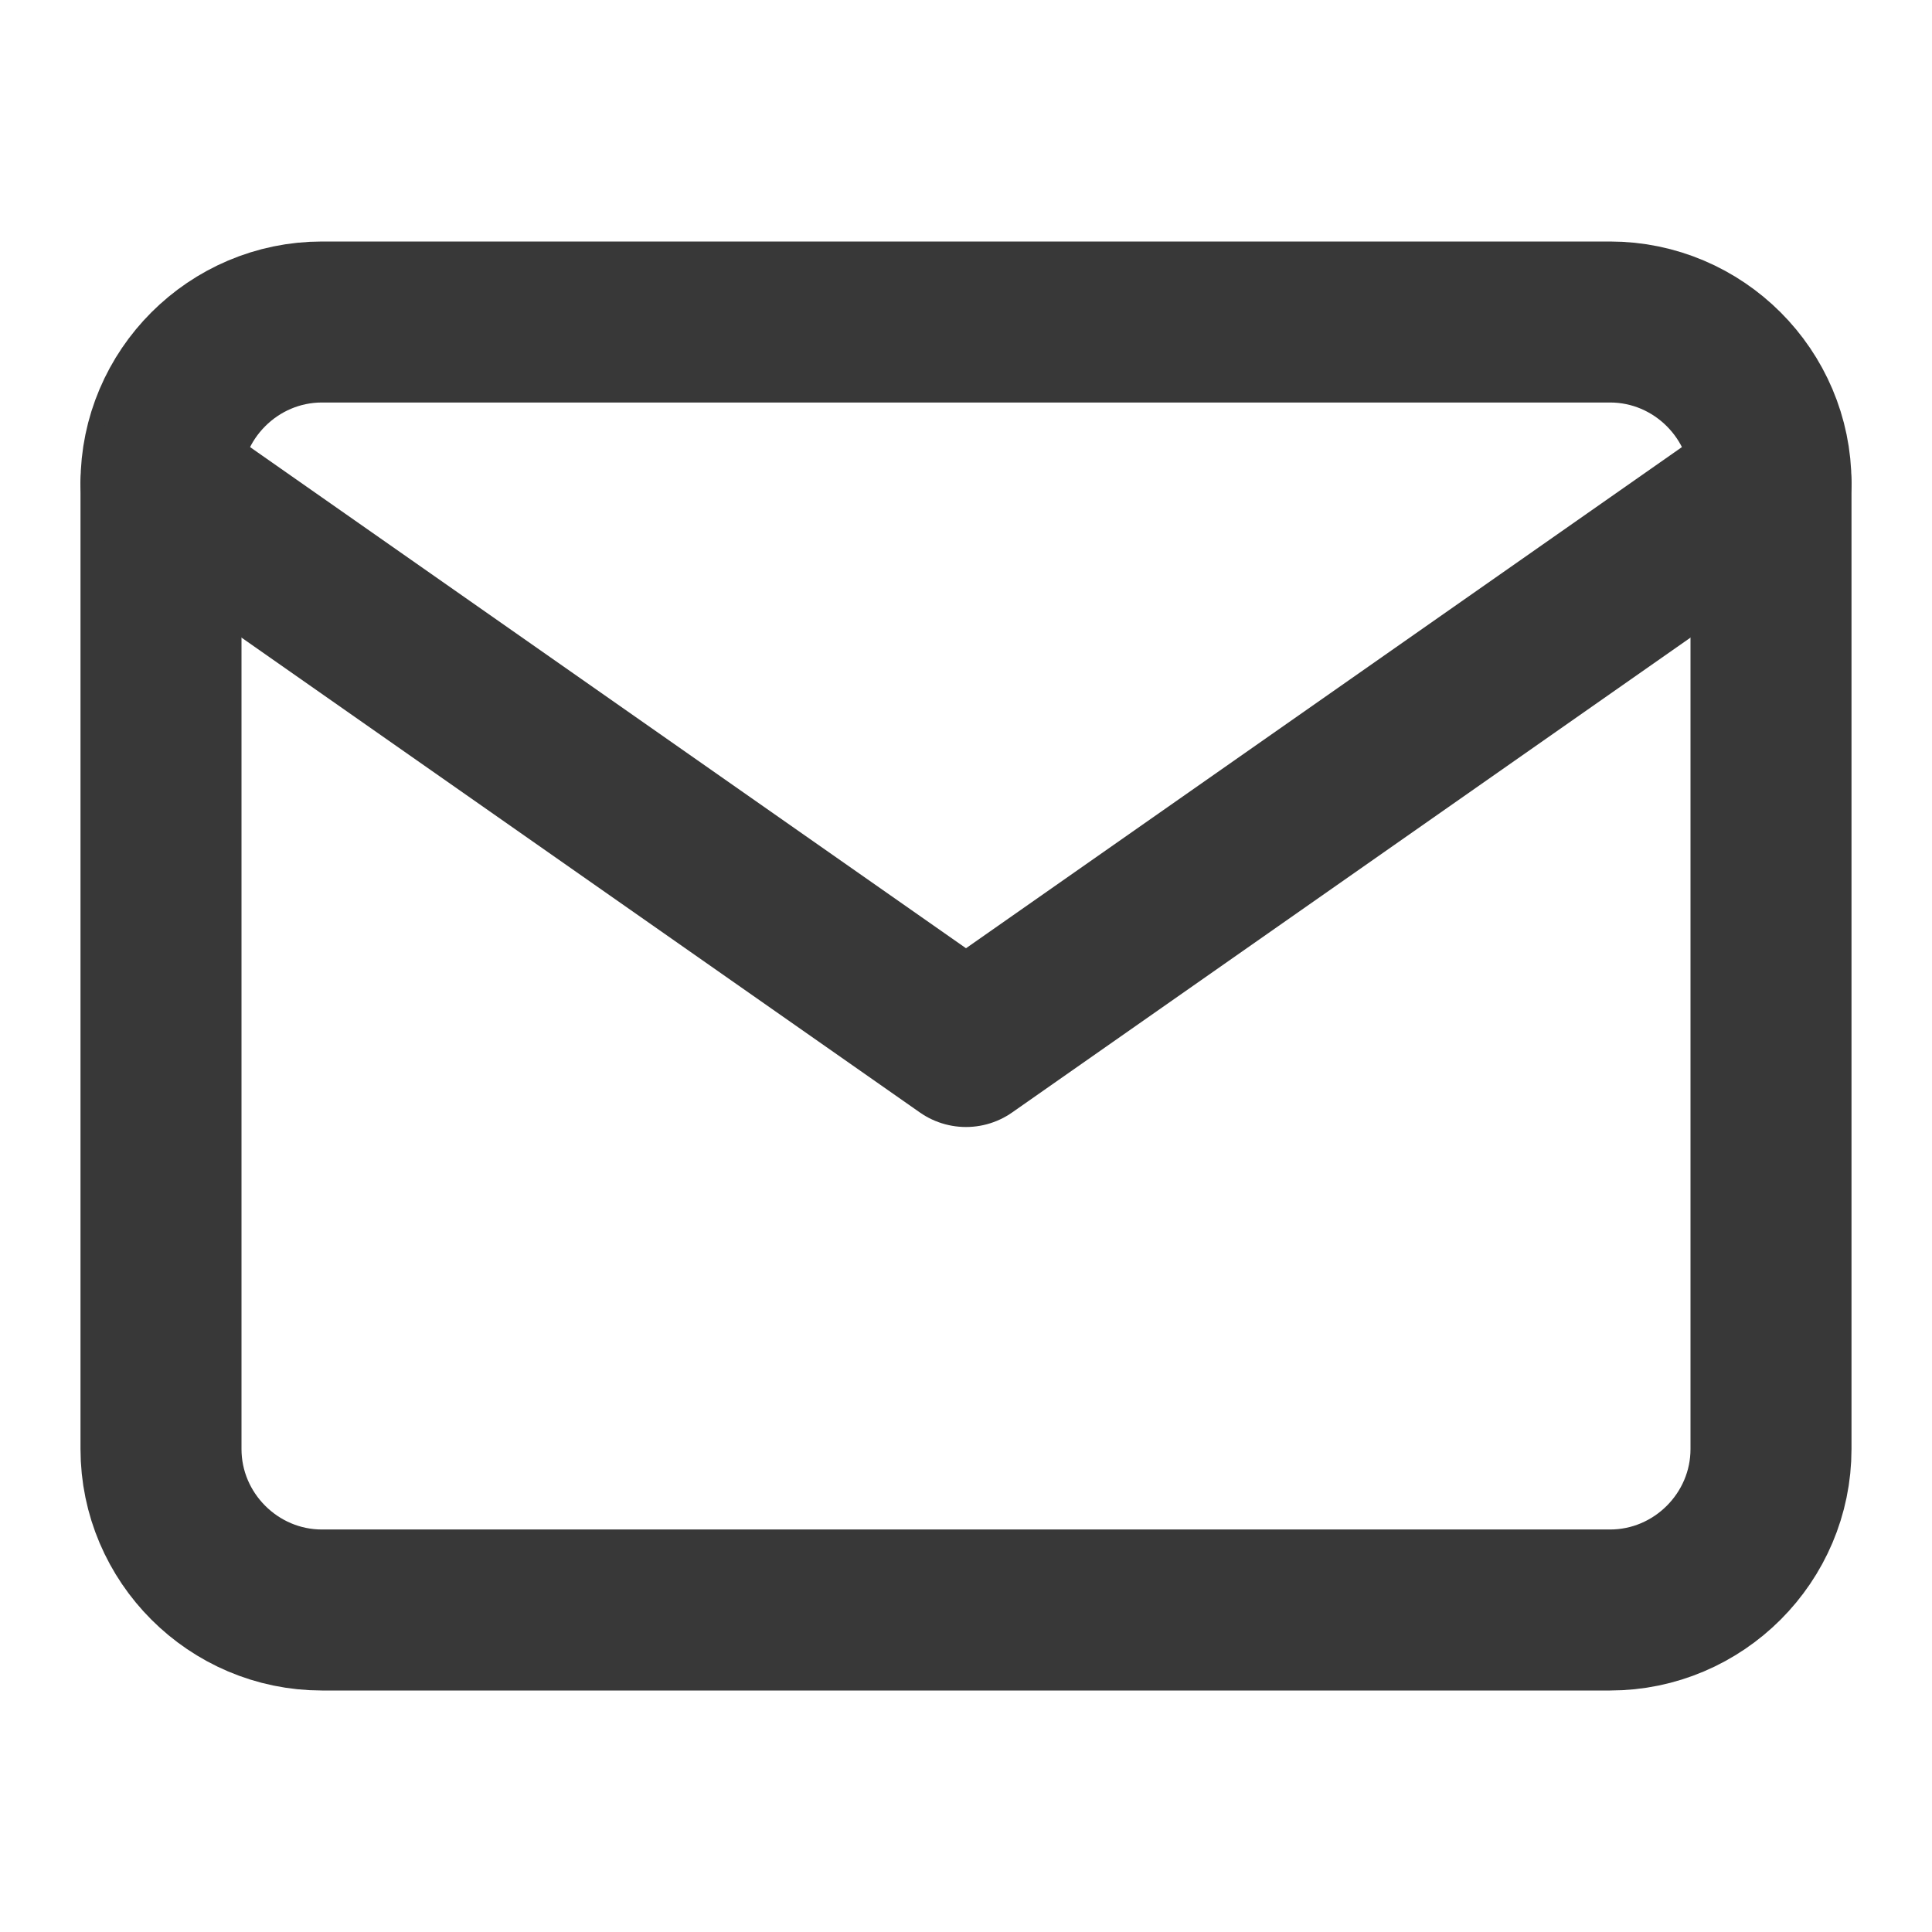
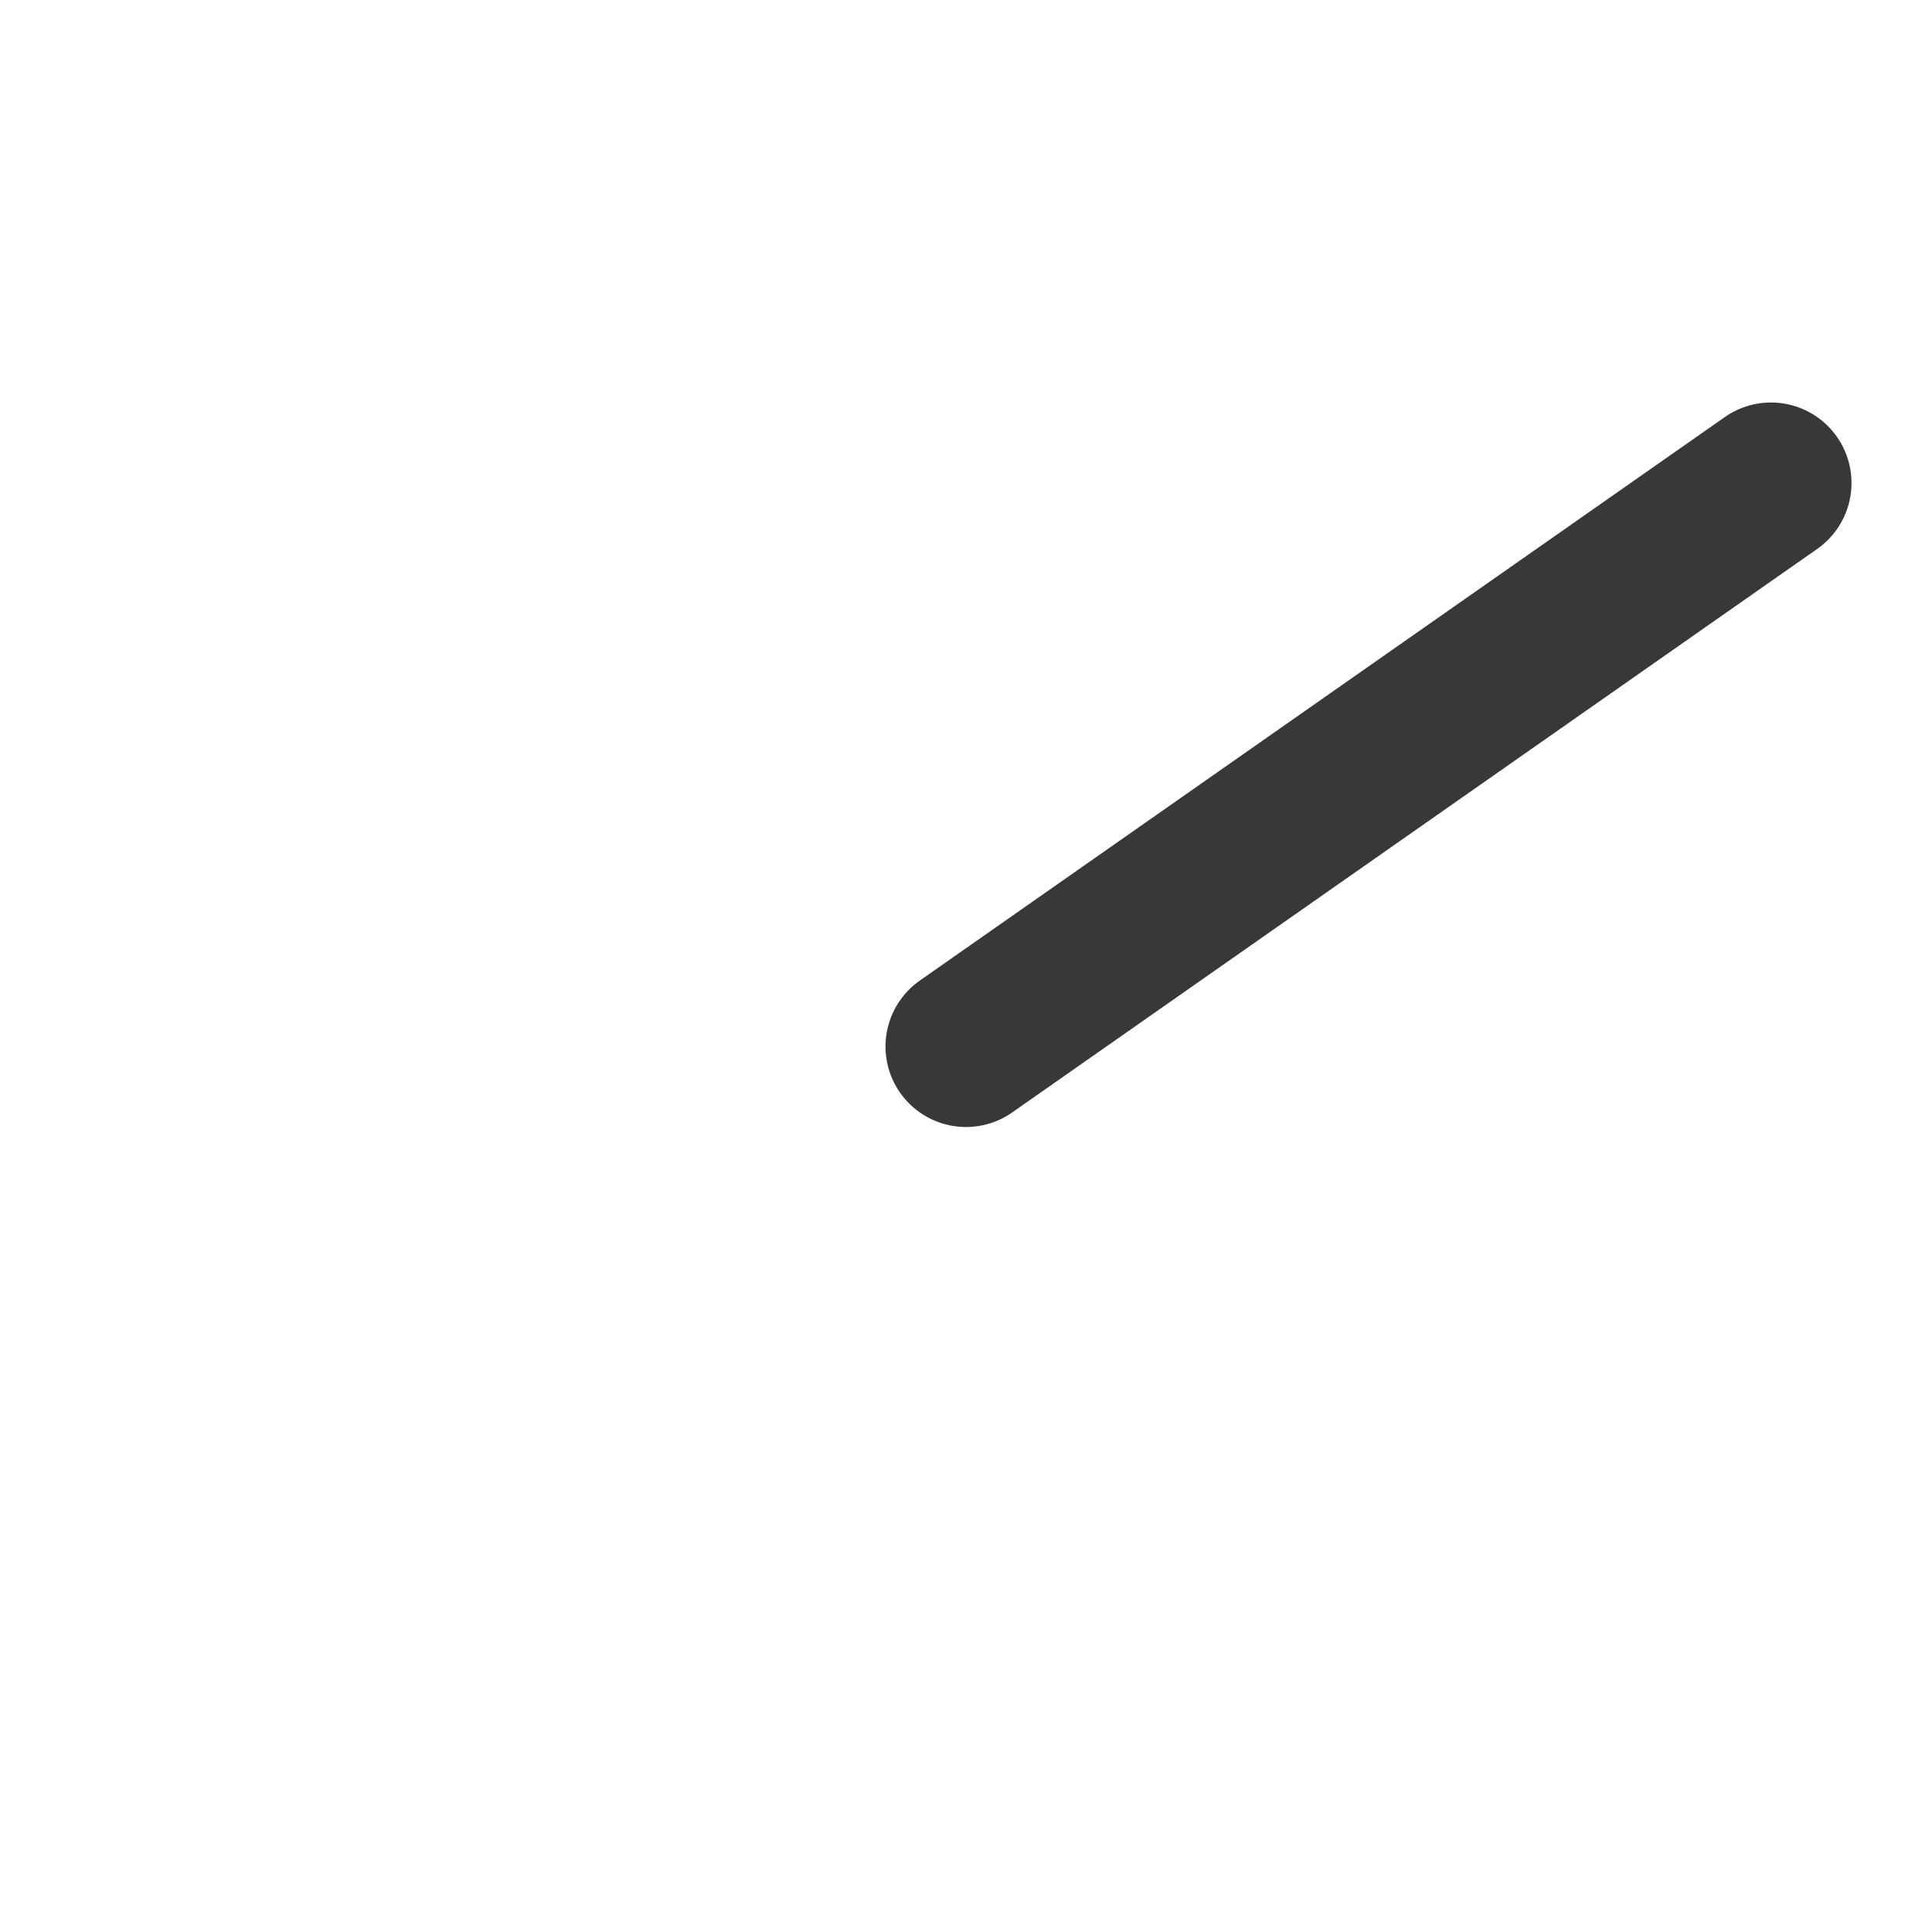
<svg xmlns="http://www.w3.org/2000/svg" width="24" height="24" viewBox="0 0 24 24" fill="none">
-   <path d="M4 4H20C21.1 4 22 4.9 22 6V18C22 19.1 21.1 20 20 20H4C2.9 20 2 19.1 2 18V6C2 4.9 2.9 4 4 4Z" stroke="#383838" stroke-width="2" stroke-linecap="round" stroke-linejoin="round" />
-   <path d="M22 6L12 13L2 6" stroke="#383838" stroke-width="2" stroke-linecap="round" stroke-linejoin="round" />
+   <path d="M22 6L12 13" stroke="#383838" stroke-width="2" stroke-linecap="round" stroke-linejoin="round" />
</svg>